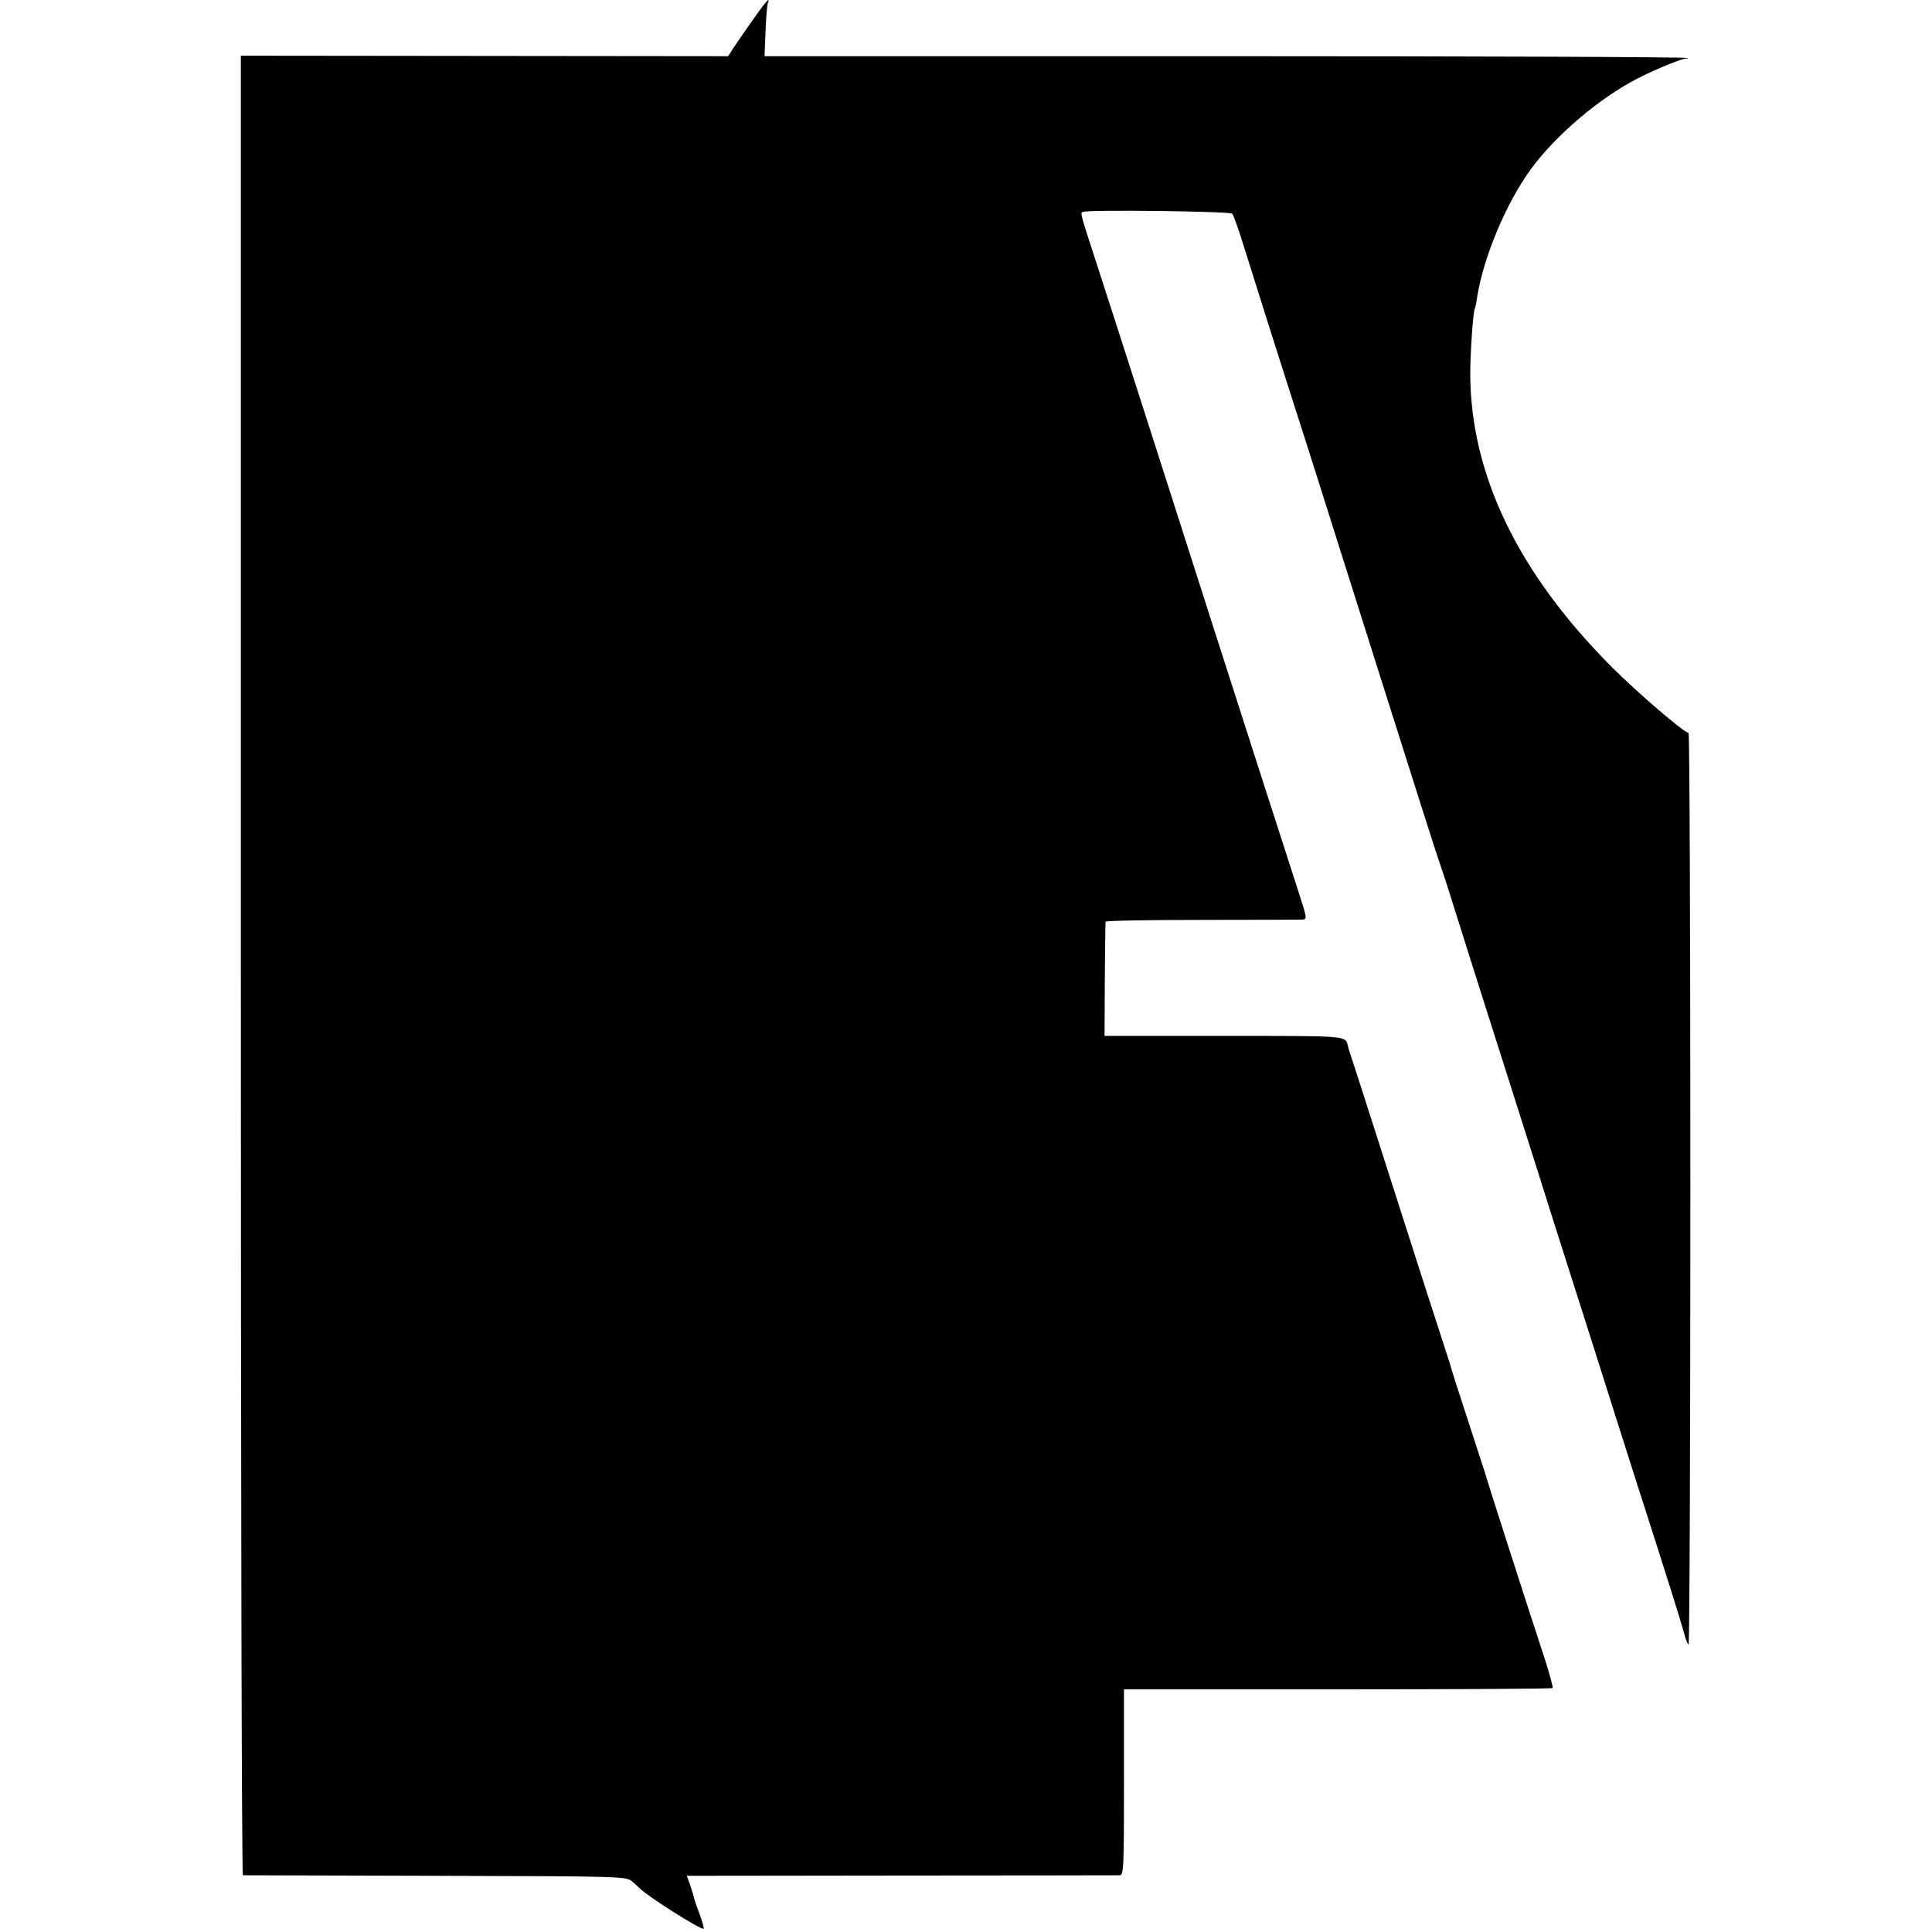
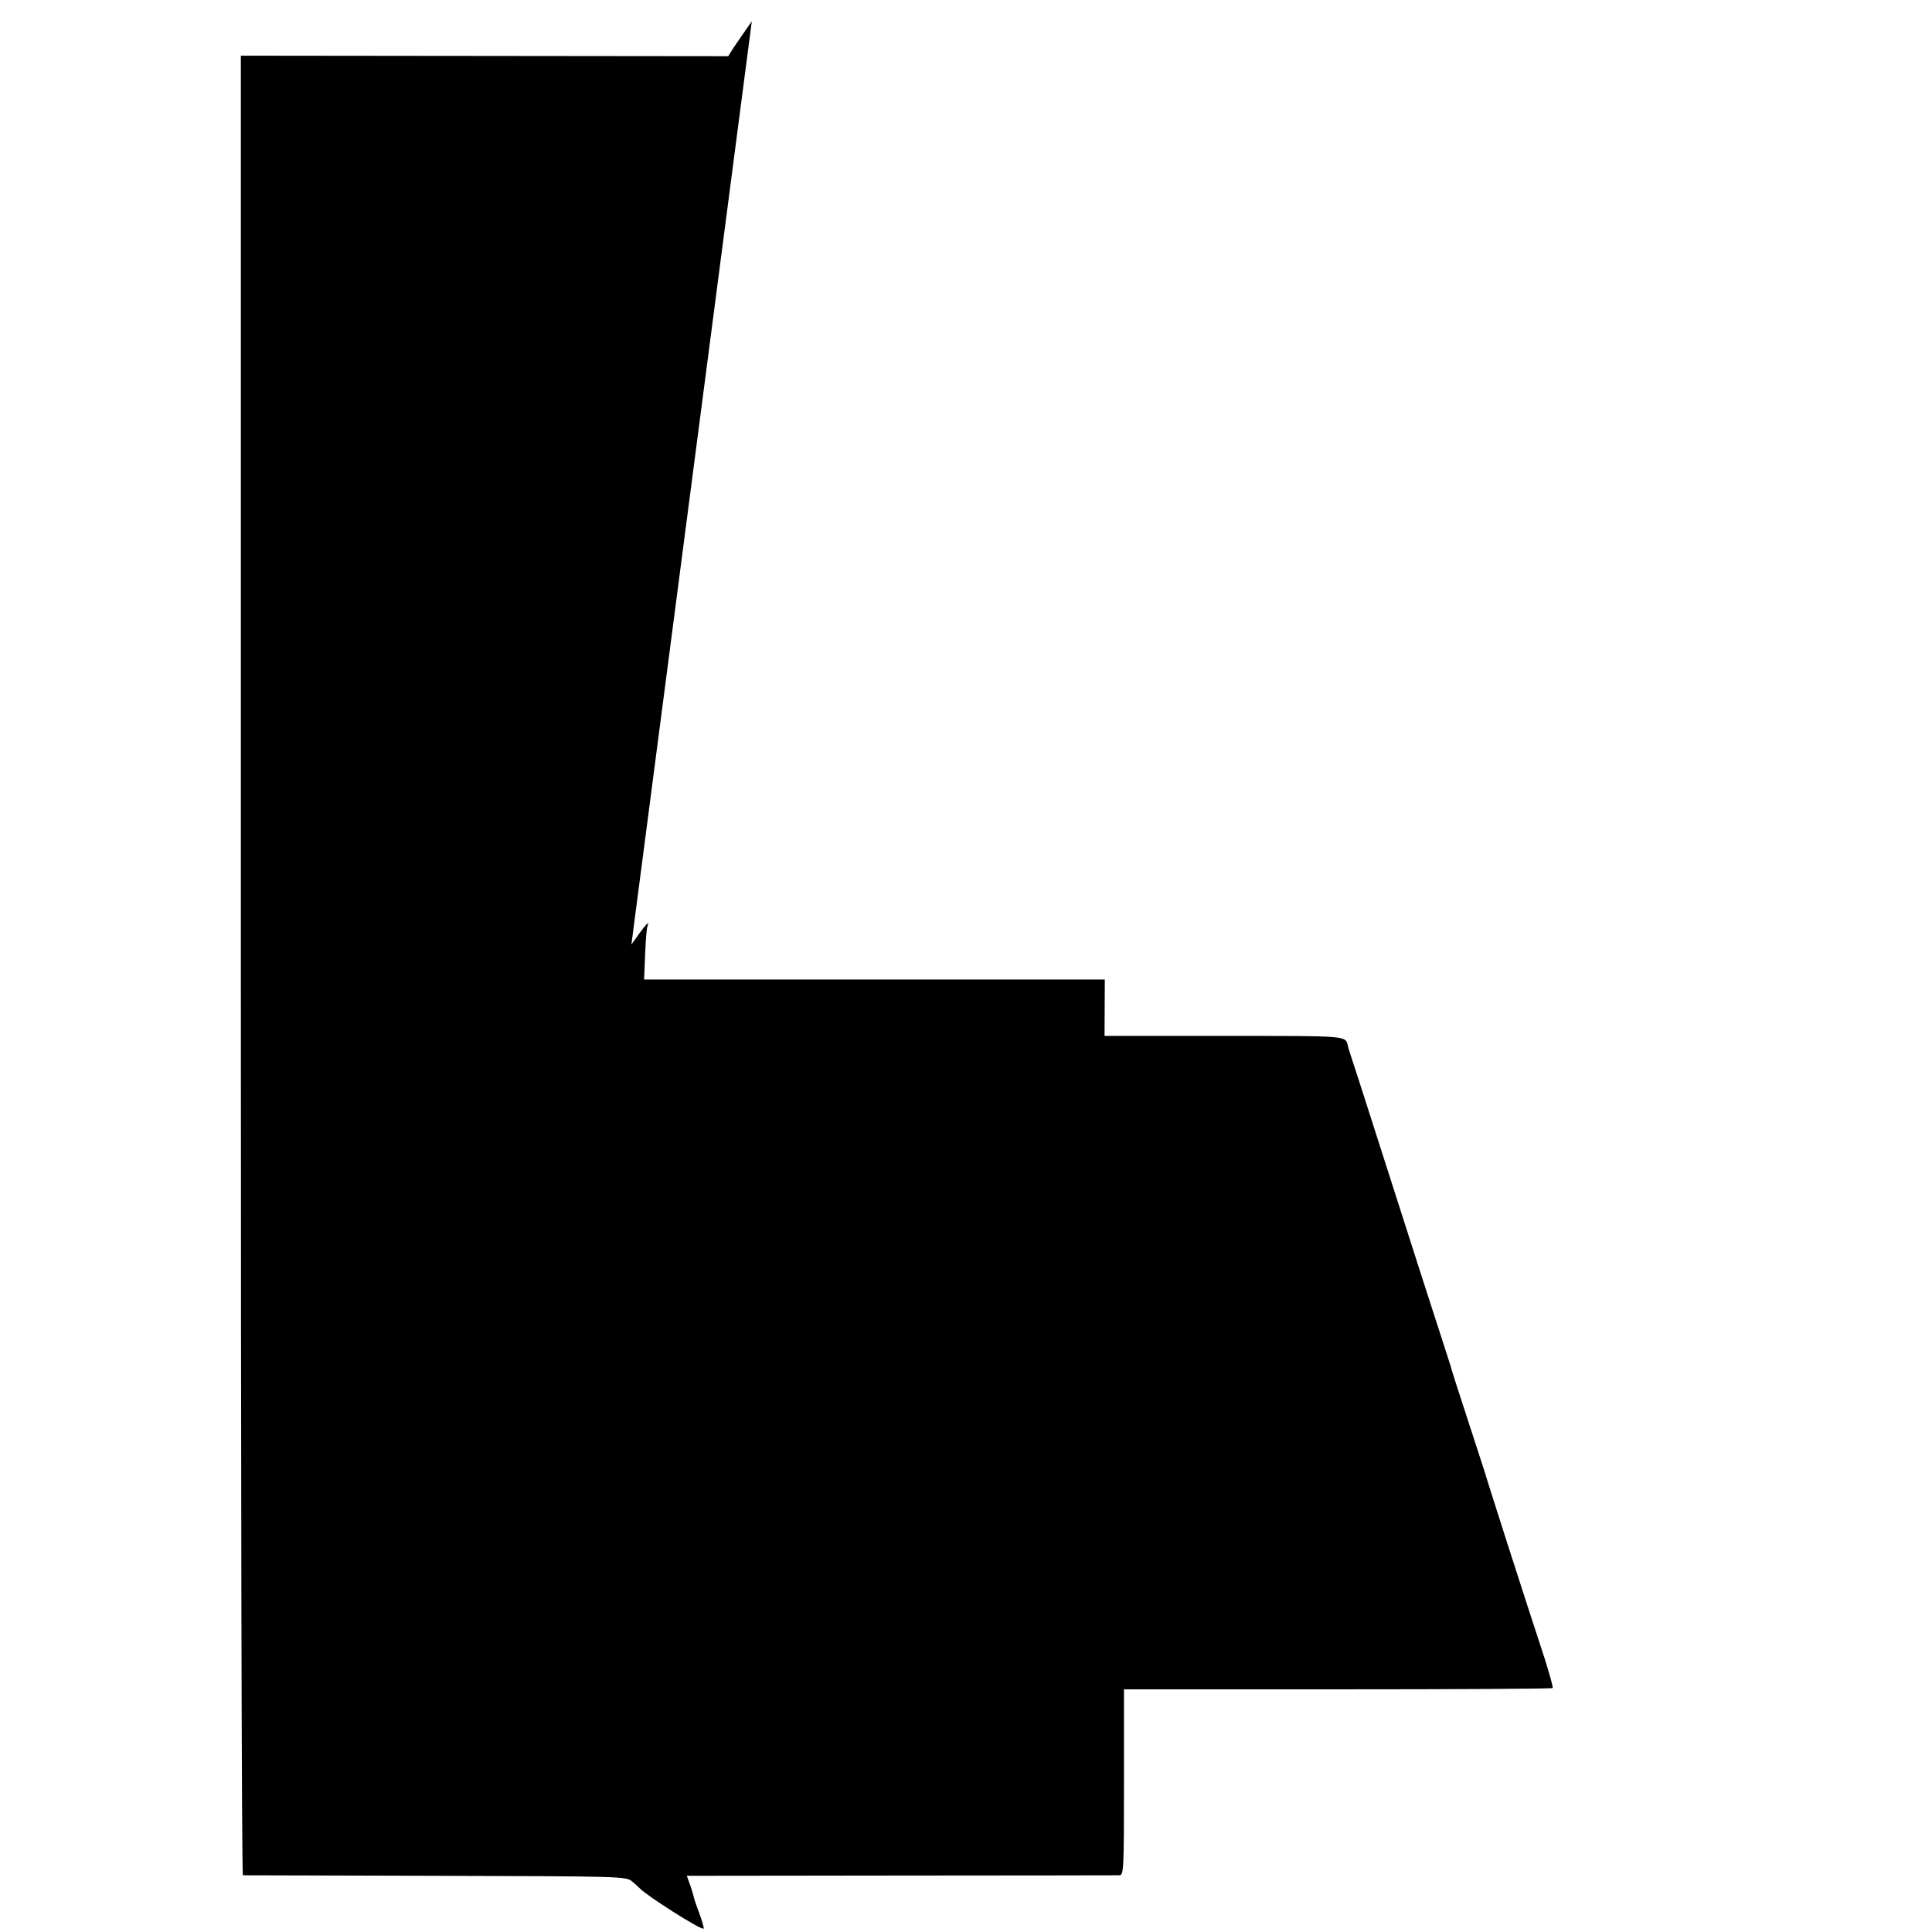
<svg xmlns="http://www.w3.org/2000/svg" version="1.0" width="746pt" height="746pt" viewBox="0 0 746 746" preserveAspectRatio="xMidYMid meet">
  <g transform="translate(0,746) scale(0.1,-0.1)" fill="#000000" stroke="none">
-     <path d="M2903 7378 c-32 -46 -66 -95 -75 -109 l-16 -26 -941 1 -941 1 0 -3512 c0 -1932 3 -3513 8 -3514 4 0 338 -1 743 -2 721 -2 737 -2 760 -22 13 -11 26 -23 29 -26 24 -27 239 -164 247 -156 2 2 -6 30 -17 60 -12 31 -21 59 -21 62 0 2 -6 22 -13 43 l-14 39 826 1 c455 0 835 1 845 1 16 1 17 25 17 359 l0 359 825 0 c454 0 827 2 830 5 3 2 -11 51 -29 109 -79 240 -229 708 -231 719 -1 3 -30 93 -65 200 -35 107 -65 200 -66 205 -1 6 -9 30 -17 55 -8 25 -52 160 -97 300 -186 580 -252 788 -268 835 -9 28 -17 52 -17 55 -11 42 10 40 -479 40 l-461 0 1 218 c1 119 2 220 3 223 0 4 166 7 369 7 202 0 377 1 388 1 22 1 22 2 -11 104 -47 145 -300 931 -340 1057 -66 208 -384 1199 -435 1355 -72 221 -70 213 -57 217 27 9 567 2 575 -7 5 -6 26 -64 46 -130 37 -119 127 -404 251 -790 35 -110 161 -508 280 -885 119 -377 220 -694 225 -705 4 -11 31 -92 58 -180 28 -88 80 -254 117 -370 37 -115 96 -302 132 -415 36 -113 96 -302 133 -420 134 -419 212 -666 240 -755 16 -49 47 -148 70 -220 125 -388 183 -574 193 -612 6 -24 14 -43 17 -43 4 0 7 792 7 1760 0 968 -3 1760 -7 1760 -16 0 -195 153 -296 254 -362 363 -545 742 -547 1131 0 79 11 244 18 255 2 3 6 23 9 45 25 154 112 362 208 493 96 131 266 275 413 350 79 40 182 81 189 76 3 -2 4 -1 1 2 -2 4 -805 7 -1784 7 l-1779 0 4 96 c2 53 6 102 9 109 10 27 -7 8 -62 -70z" />
+     <path d="M2903 7378 c-32 -46 -66 -95 -75 -109 l-16 -26 -941 1 -941 1 0 -3512 c0 -1932 3 -3513 8 -3514 4 0 338 -1 743 -2 721 -2 737 -2 760 -22 13 -11 26 -23 29 -26 24 -27 239 -164 247 -156 2 2 -6 30 -17 60 -12 31 -21 59 -21 62 0 2 -6 22 -13 43 l-14 39 826 1 c455 0 835 1 845 1 16 1 17 25 17 359 l0 359 825 0 c454 0 827 2 830 5 3 2 -11 51 -29 109 -79 240 -229 708 -231 719 -1 3 -30 93 -65 200 -35 107 -65 200 -66 205 -1 6 -9 30 -17 55 -8 25 -52 160 -97 300 -186 580 -252 788 -268 835 -9 28 -17 52 -17 55 -11 42 10 40 -479 40 l-461 0 1 218 l-1779 0 4 96 c2 53 6 102 9 109 10 27 -7 8 -62 -70z" />
  </g>
</svg>